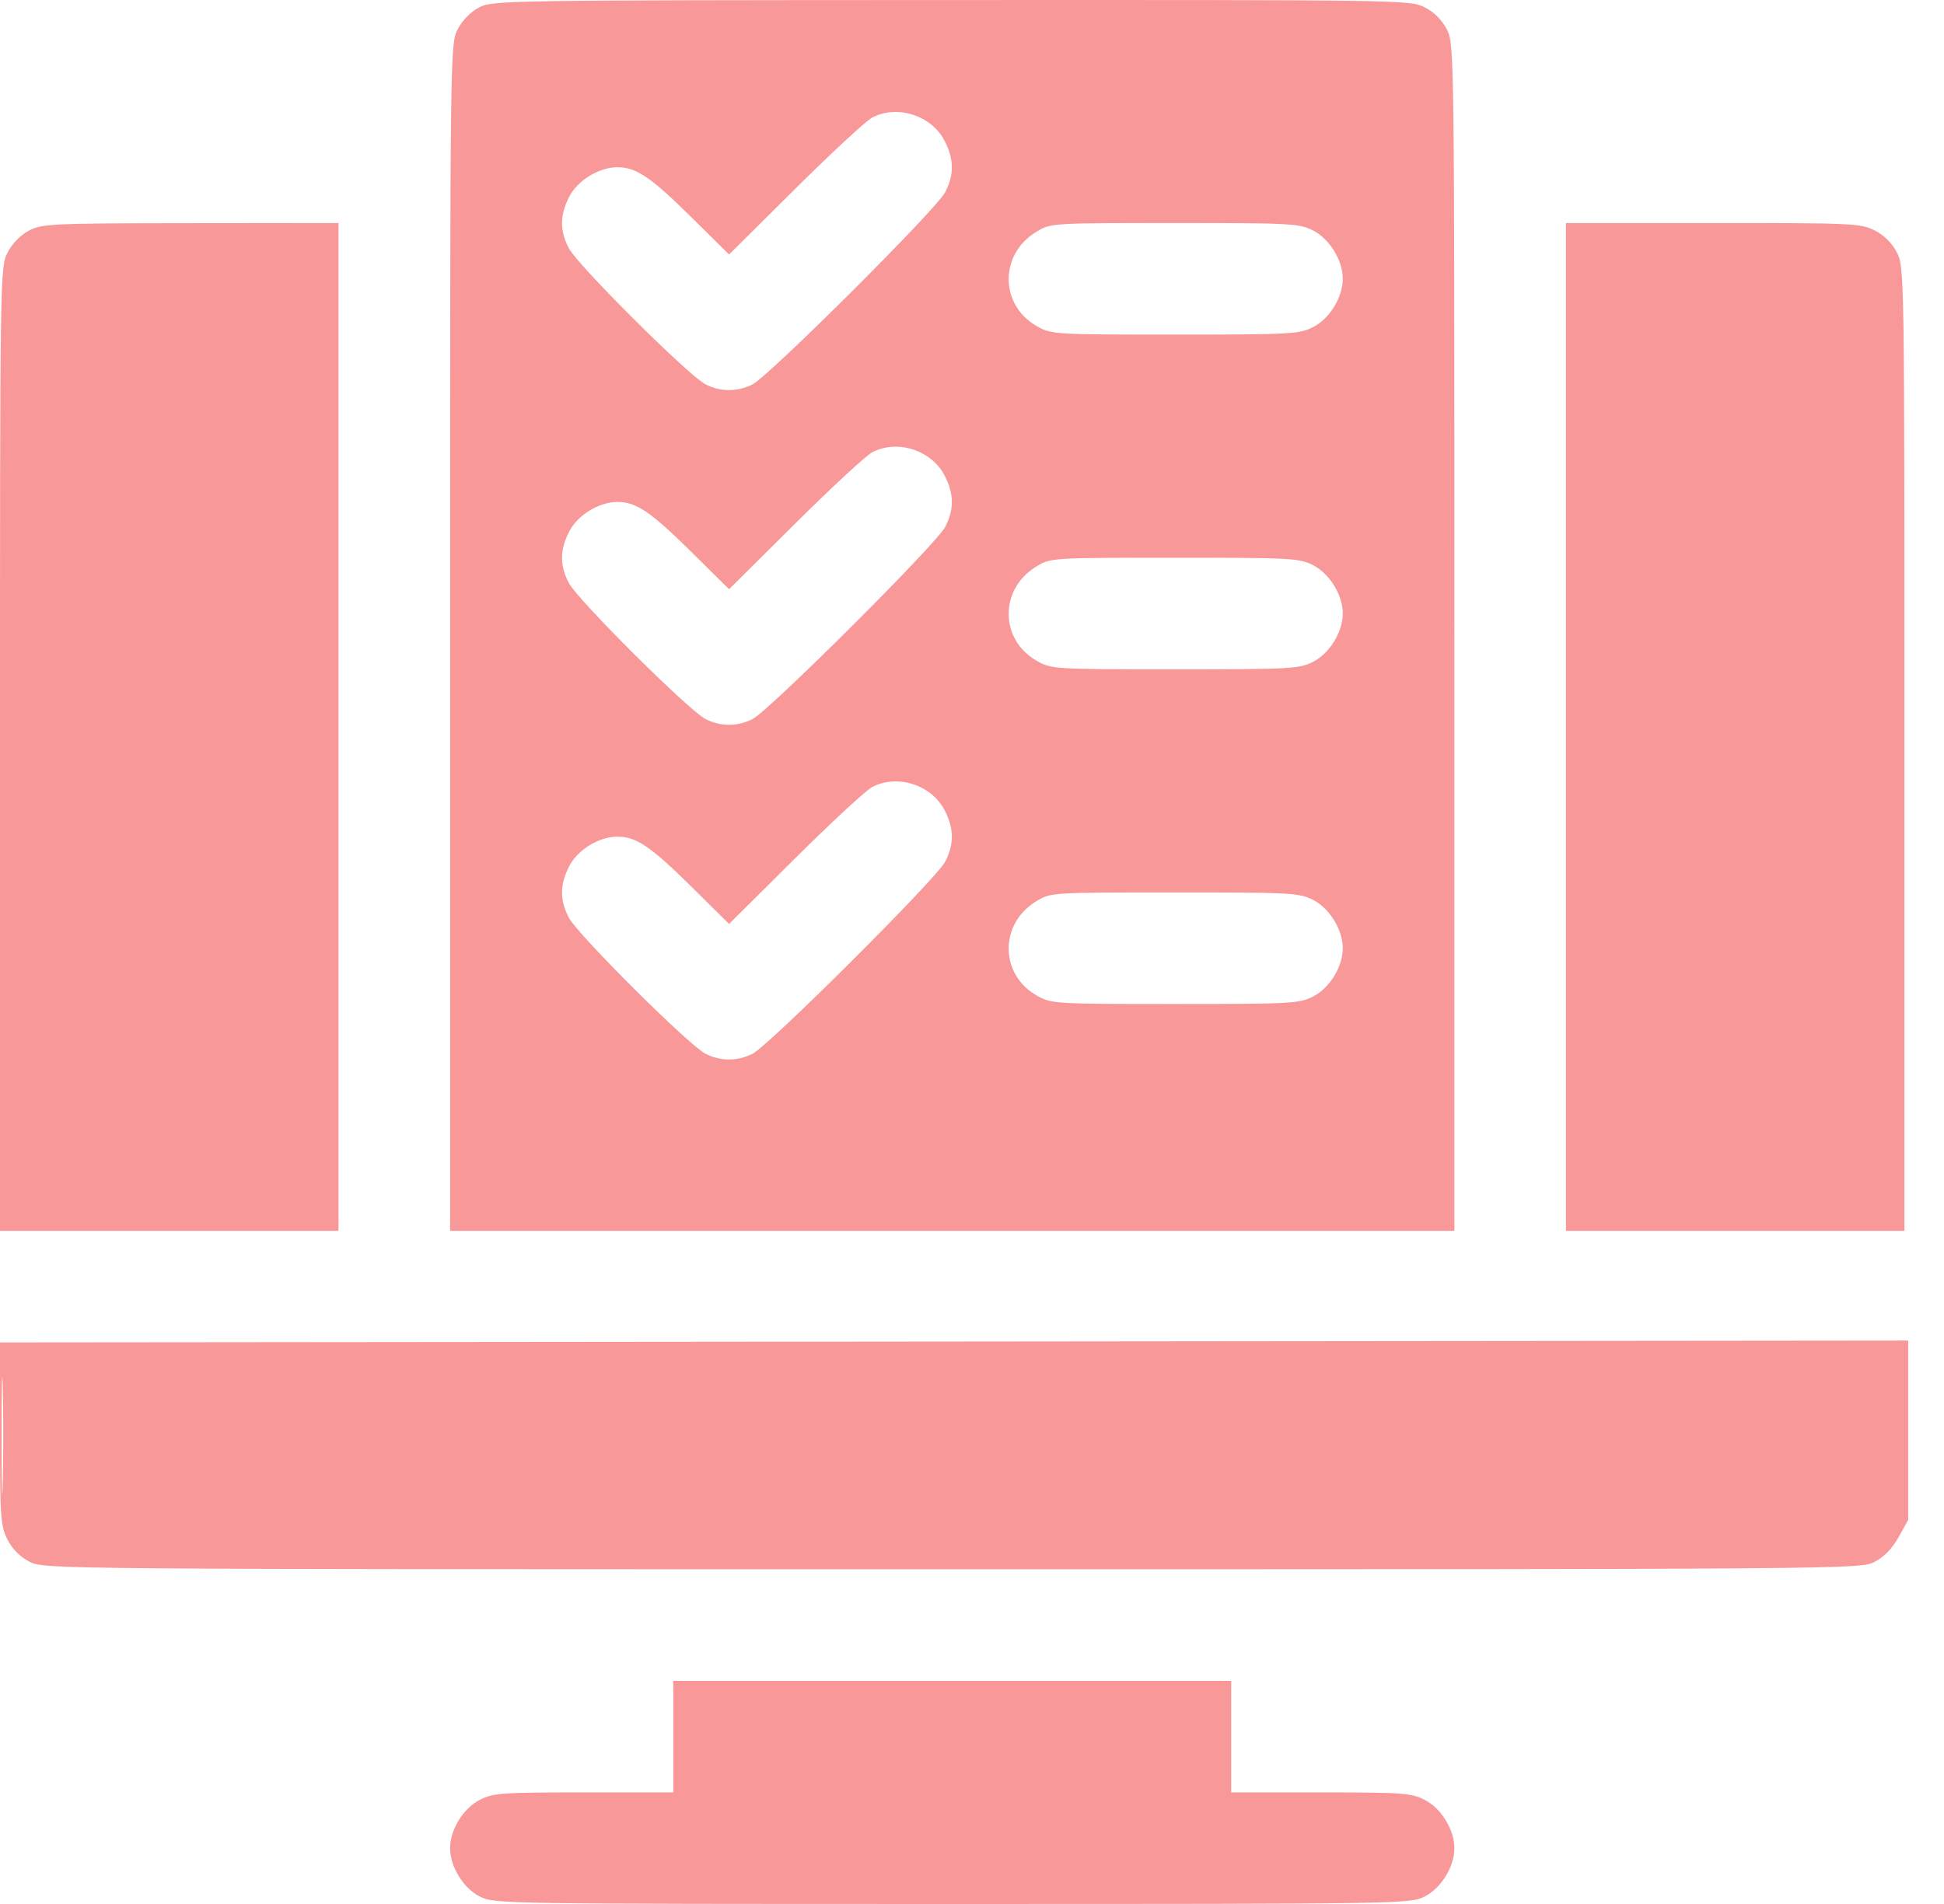
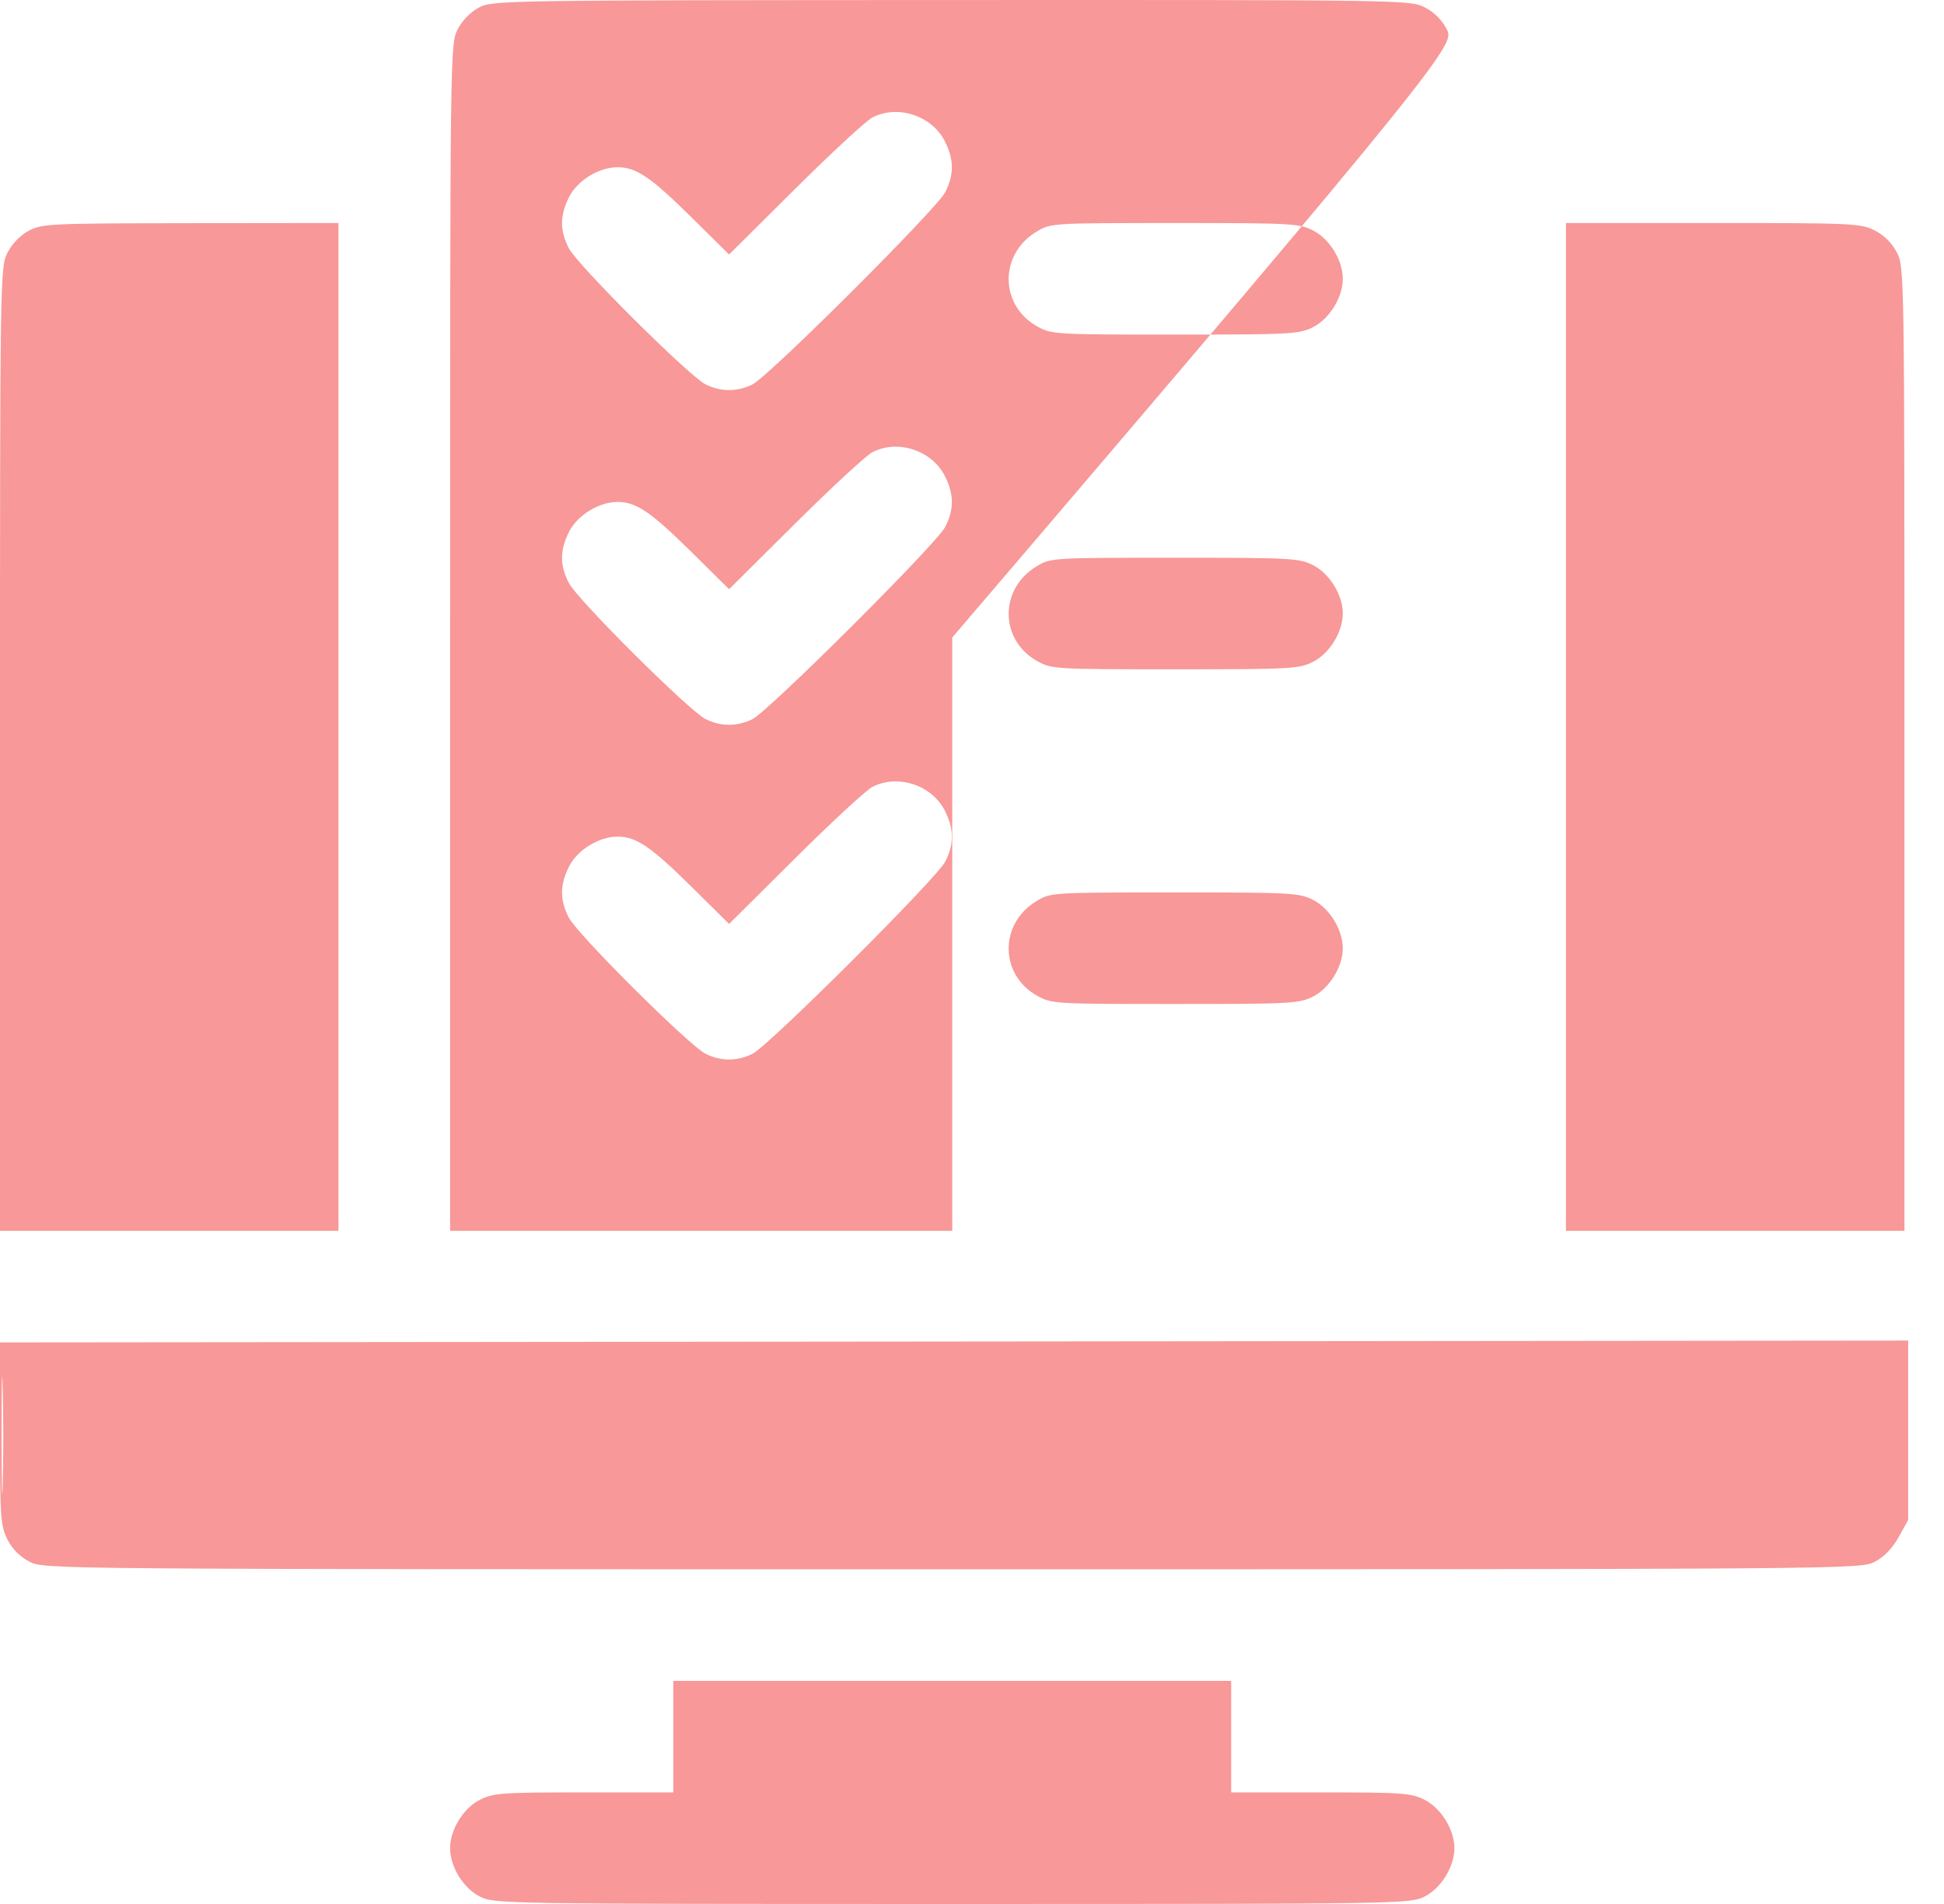
<svg xmlns="http://www.w3.org/2000/svg" width="49" height="48" viewBox="0 0 49 48" fill="none">
-   <path fill-rule="evenodd" clip-rule="evenodd" d="M12.072 0.19C11.858 0.303 11.648 0.519 11.533 0.745C11.347 1.11 11.345 1.272 11.345 16.072V31.03H24.002H36.659V16.072C36.659 1.266 36.657 1.111 36.47 0.744C36.349 0.506 36.149 0.307 35.911 0.185C35.546 -0.001 35.386 -0.003 23.982 0.001C12.658 0.005 12.416 0.009 12.072 0.19ZM21.986 2.963C21.831 3.044 20.956 3.854 20.041 4.763L18.377 6.416L17.416 5.466C16.399 4.462 16.035 4.216 15.565 4.216C15.098 4.216 14.558 4.547 14.346 4.963C14.109 5.428 14.107 5.814 14.338 6.259C14.56 6.686 17.37 9.484 17.786 9.691C18.167 9.882 18.585 9.882 18.967 9.691C19.381 9.484 23.597 5.281 23.821 4.852C24.052 4.407 24.05 4.022 23.813 3.557C23.483 2.911 22.623 2.632 21.986 2.963ZM0.728 5.815C0.513 5.929 0.304 6.144 0.189 6.37C0.003 6.735 0 6.903 0 18.885V31.03H4.266H8.532V18.326V5.622L4.805 5.626C1.28 5.63 1.059 5.64 0.728 5.815ZM26.12 5.845C25.185 6.411 25.194 7.694 26.138 8.225C26.504 8.431 26.574 8.435 29.62 8.435C32.55 8.435 32.75 8.424 33.098 8.246C33.514 8.034 33.846 7.494 33.846 7.028C33.846 6.563 33.514 6.023 33.098 5.811C32.749 5.633 32.551 5.622 29.607 5.623C26.492 5.623 26.485 5.623 26.12 5.845ZM39.471 18.326V31.03H43.737H48.003V18.885C48.003 6.898 48.001 6.735 47.815 6.37C47.693 6.131 47.494 5.932 47.256 5.811C46.903 5.631 46.709 5.622 43.179 5.622H39.471V18.326ZM21.986 11.402C21.831 11.482 20.956 12.292 20.041 13.201L18.377 14.854L17.416 13.904C16.399 12.9 16.035 12.654 15.565 12.654C15.098 12.654 14.558 12.985 14.346 13.402C14.109 13.866 14.107 14.252 14.338 14.697C14.56 15.124 17.37 17.922 17.786 18.129C18.167 18.32 18.585 18.32 18.967 18.129C19.381 17.922 23.597 13.719 23.821 13.29C24.052 12.845 24.05 12.46 23.813 11.995C23.483 11.349 22.623 11.07 21.986 11.402ZM26.12 14.283C25.185 14.849 25.194 16.132 26.138 16.663C26.504 16.869 26.574 16.873 29.62 16.873C32.55 16.873 32.75 16.862 33.098 16.684C33.514 16.472 33.846 15.932 33.846 15.466C33.846 15.001 33.514 14.461 33.098 14.249C32.749 14.071 32.551 14.06 29.607 14.061C26.492 14.061 26.485 14.062 26.12 14.283ZM21.986 19.84C21.831 19.92 20.956 20.73 20.041 21.639L18.377 23.293L17.416 22.342C16.399 21.338 16.035 21.092 15.565 21.092C15.098 21.092 14.558 21.423 14.346 21.84C14.109 22.304 14.107 22.69 14.338 23.135C14.56 23.562 17.37 26.36 17.786 26.567C18.167 26.758 18.585 26.758 18.967 26.567C19.381 26.361 23.597 22.157 23.821 21.729C24.052 21.284 24.05 20.898 23.813 20.433C23.483 19.787 22.623 19.508 21.986 19.84ZM26.12 22.721C25.185 23.287 25.194 24.57 26.138 25.101C26.504 25.307 26.574 25.311 29.62 25.311C32.55 25.311 32.75 25.3 33.098 25.122C33.514 24.91 33.846 24.37 33.846 23.905C33.846 23.439 33.514 22.899 33.098 22.687C32.749 22.509 32.551 22.498 29.607 22.499C26.492 22.499 26.485 22.5 26.12 22.721ZM0 36.144C0 38.264 0.015 38.473 0.189 38.814C0.31 39.053 0.509 39.252 0.748 39.373C1.115 39.561 1.252 39.562 24.002 39.562C46.574 39.562 46.891 39.559 47.247 39.377C47.484 39.257 47.693 39.042 47.853 38.756L48.097 38.319V36.058V33.796L24.049 33.82L0 33.843V36.144ZM0.041 36.187C0.041 37.502 0.054 38.039 0.07 37.382C0.086 36.725 0.086 35.649 0.07 34.991C0.054 34.334 0.041 34.872 0.041 36.187ZM16.97 43.781V45.187H14.716C12.642 45.187 12.433 45.202 12.092 45.376C11.676 45.588 11.345 46.128 11.345 46.594C11.345 47.059 11.676 47.599 12.092 47.811C12.457 47.997 12.621 48 24.002 48C35.382 48 35.546 47.997 35.911 47.811C36.327 47.599 36.659 47.059 36.659 46.594C36.659 46.128 36.327 45.588 35.911 45.376C35.571 45.202 35.361 45.187 33.287 45.187H31.033V43.781V42.375H24.002H16.97V43.781Z" fill="#F89898" />
+   <path fill-rule="evenodd" clip-rule="evenodd" d="M12.072 0.19C11.858 0.303 11.648 0.519 11.533 0.745C11.347 1.11 11.345 1.272 11.345 16.072V31.03H24.002V16.072C36.659 1.266 36.657 1.111 36.47 0.744C36.349 0.506 36.149 0.307 35.911 0.185C35.546 -0.001 35.386 -0.003 23.982 0.001C12.658 0.005 12.416 0.009 12.072 0.19ZM21.986 2.963C21.831 3.044 20.956 3.854 20.041 4.763L18.377 6.416L17.416 5.466C16.399 4.462 16.035 4.216 15.565 4.216C15.098 4.216 14.558 4.547 14.346 4.963C14.109 5.428 14.107 5.814 14.338 6.259C14.56 6.686 17.37 9.484 17.786 9.691C18.167 9.882 18.585 9.882 18.967 9.691C19.381 9.484 23.597 5.281 23.821 4.852C24.052 4.407 24.05 4.022 23.813 3.557C23.483 2.911 22.623 2.632 21.986 2.963ZM0.728 5.815C0.513 5.929 0.304 6.144 0.189 6.37C0.003 6.735 0 6.903 0 18.885V31.03H4.266H8.532V18.326V5.622L4.805 5.626C1.28 5.63 1.059 5.64 0.728 5.815ZM26.12 5.845C25.185 6.411 25.194 7.694 26.138 8.225C26.504 8.431 26.574 8.435 29.62 8.435C32.55 8.435 32.75 8.424 33.098 8.246C33.514 8.034 33.846 7.494 33.846 7.028C33.846 6.563 33.514 6.023 33.098 5.811C32.749 5.633 32.551 5.622 29.607 5.623C26.492 5.623 26.485 5.623 26.12 5.845ZM39.471 18.326V31.03H43.737H48.003V18.885C48.003 6.898 48.001 6.735 47.815 6.37C47.693 6.131 47.494 5.932 47.256 5.811C46.903 5.631 46.709 5.622 43.179 5.622H39.471V18.326ZM21.986 11.402C21.831 11.482 20.956 12.292 20.041 13.201L18.377 14.854L17.416 13.904C16.399 12.9 16.035 12.654 15.565 12.654C15.098 12.654 14.558 12.985 14.346 13.402C14.109 13.866 14.107 14.252 14.338 14.697C14.56 15.124 17.37 17.922 17.786 18.129C18.167 18.32 18.585 18.32 18.967 18.129C19.381 17.922 23.597 13.719 23.821 13.29C24.052 12.845 24.05 12.46 23.813 11.995C23.483 11.349 22.623 11.07 21.986 11.402ZM26.12 14.283C25.185 14.849 25.194 16.132 26.138 16.663C26.504 16.869 26.574 16.873 29.62 16.873C32.55 16.873 32.75 16.862 33.098 16.684C33.514 16.472 33.846 15.932 33.846 15.466C33.846 15.001 33.514 14.461 33.098 14.249C32.749 14.071 32.551 14.06 29.607 14.061C26.492 14.061 26.485 14.062 26.12 14.283ZM21.986 19.84C21.831 19.92 20.956 20.73 20.041 21.639L18.377 23.293L17.416 22.342C16.399 21.338 16.035 21.092 15.565 21.092C15.098 21.092 14.558 21.423 14.346 21.84C14.109 22.304 14.107 22.69 14.338 23.135C14.56 23.562 17.37 26.36 17.786 26.567C18.167 26.758 18.585 26.758 18.967 26.567C19.381 26.361 23.597 22.157 23.821 21.729C24.052 21.284 24.05 20.898 23.813 20.433C23.483 19.787 22.623 19.508 21.986 19.84ZM26.12 22.721C25.185 23.287 25.194 24.57 26.138 25.101C26.504 25.307 26.574 25.311 29.62 25.311C32.55 25.311 32.75 25.3 33.098 25.122C33.514 24.91 33.846 24.37 33.846 23.905C33.846 23.439 33.514 22.899 33.098 22.687C32.749 22.509 32.551 22.498 29.607 22.499C26.492 22.499 26.485 22.5 26.12 22.721ZM0 36.144C0 38.264 0.015 38.473 0.189 38.814C0.31 39.053 0.509 39.252 0.748 39.373C1.115 39.561 1.252 39.562 24.002 39.562C46.574 39.562 46.891 39.559 47.247 39.377C47.484 39.257 47.693 39.042 47.853 38.756L48.097 38.319V36.058V33.796L24.049 33.82L0 33.843V36.144ZM0.041 36.187C0.041 37.502 0.054 38.039 0.07 37.382C0.086 36.725 0.086 35.649 0.07 34.991C0.054 34.334 0.041 34.872 0.041 36.187ZM16.97 43.781V45.187H14.716C12.642 45.187 12.433 45.202 12.092 45.376C11.676 45.588 11.345 46.128 11.345 46.594C11.345 47.059 11.676 47.599 12.092 47.811C12.457 47.997 12.621 48 24.002 48C35.382 48 35.546 47.997 35.911 47.811C36.327 47.599 36.659 47.059 36.659 46.594C36.659 46.128 36.327 45.588 35.911 45.376C35.571 45.202 35.361 45.187 33.287 45.187H31.033V43.781V42.375H24.002H16.97V43.781Z" fill="#F89898" />
</svg>